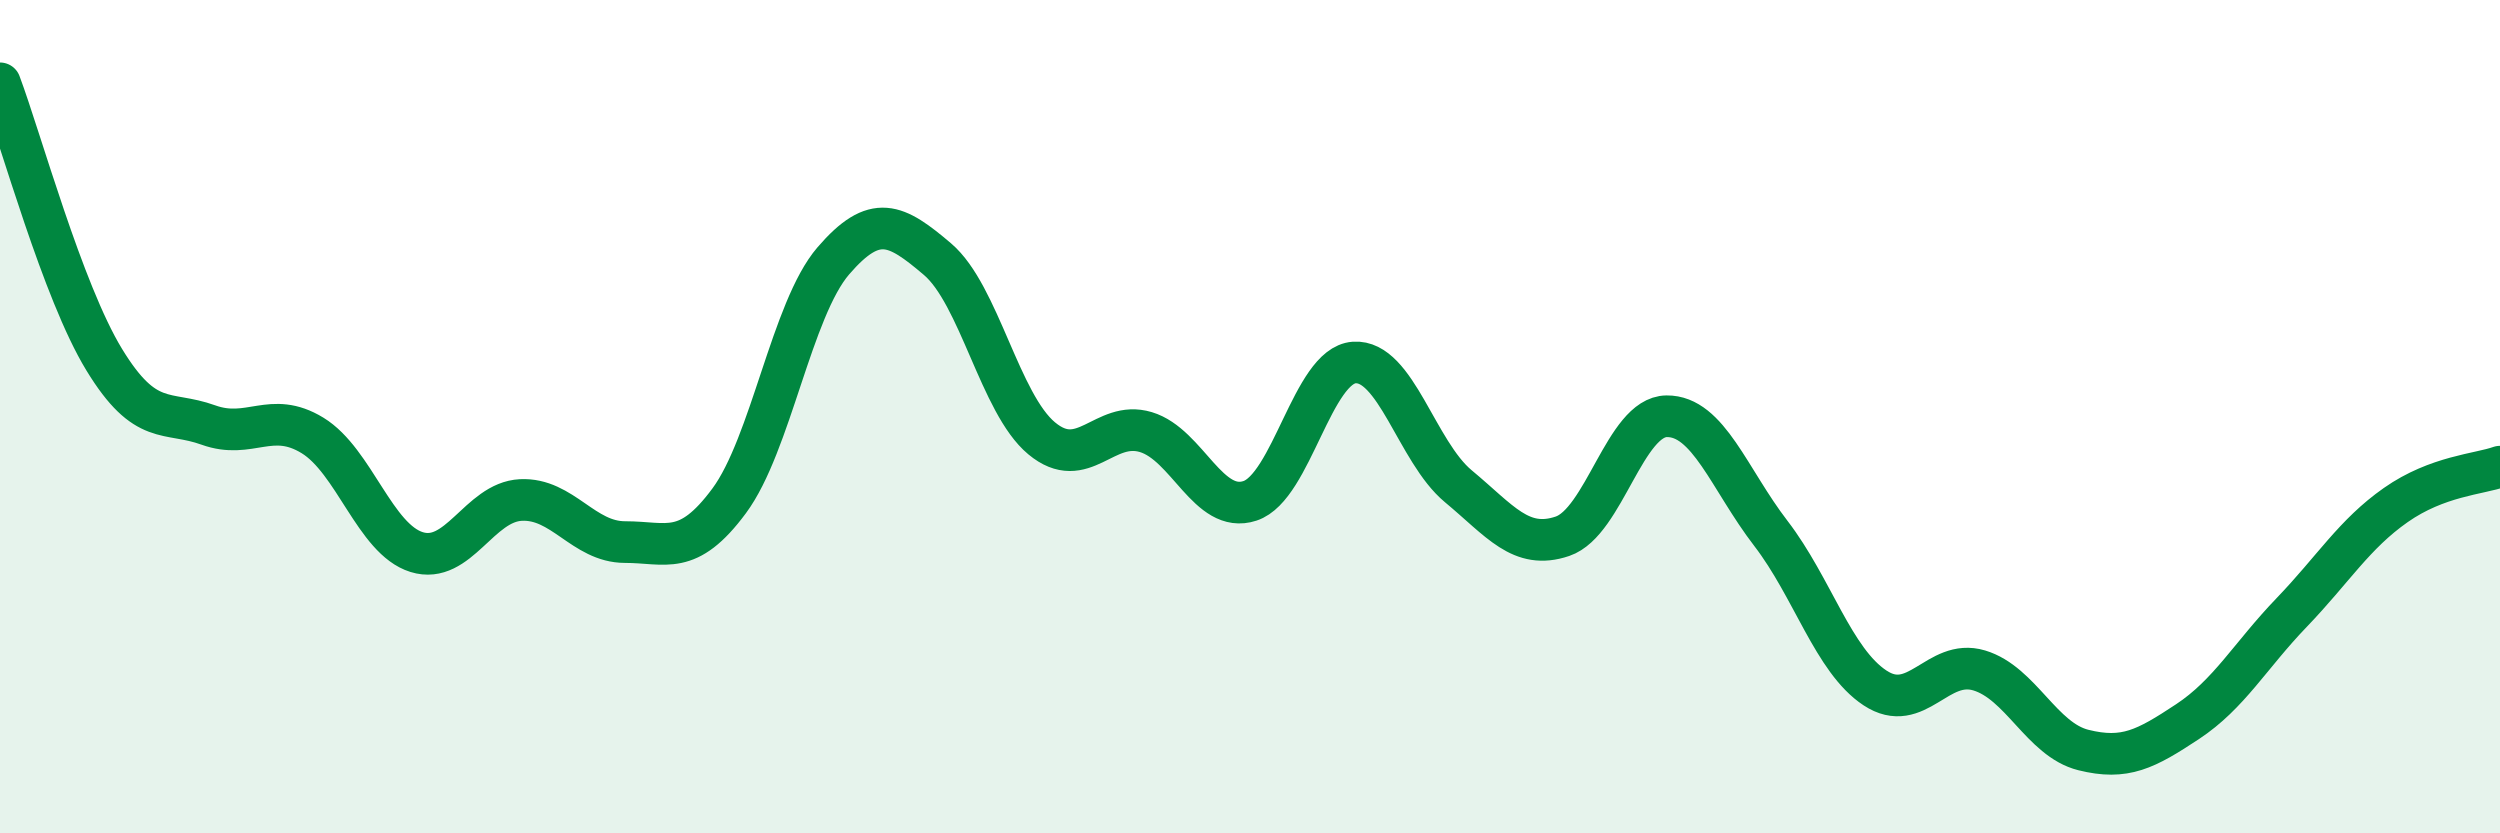
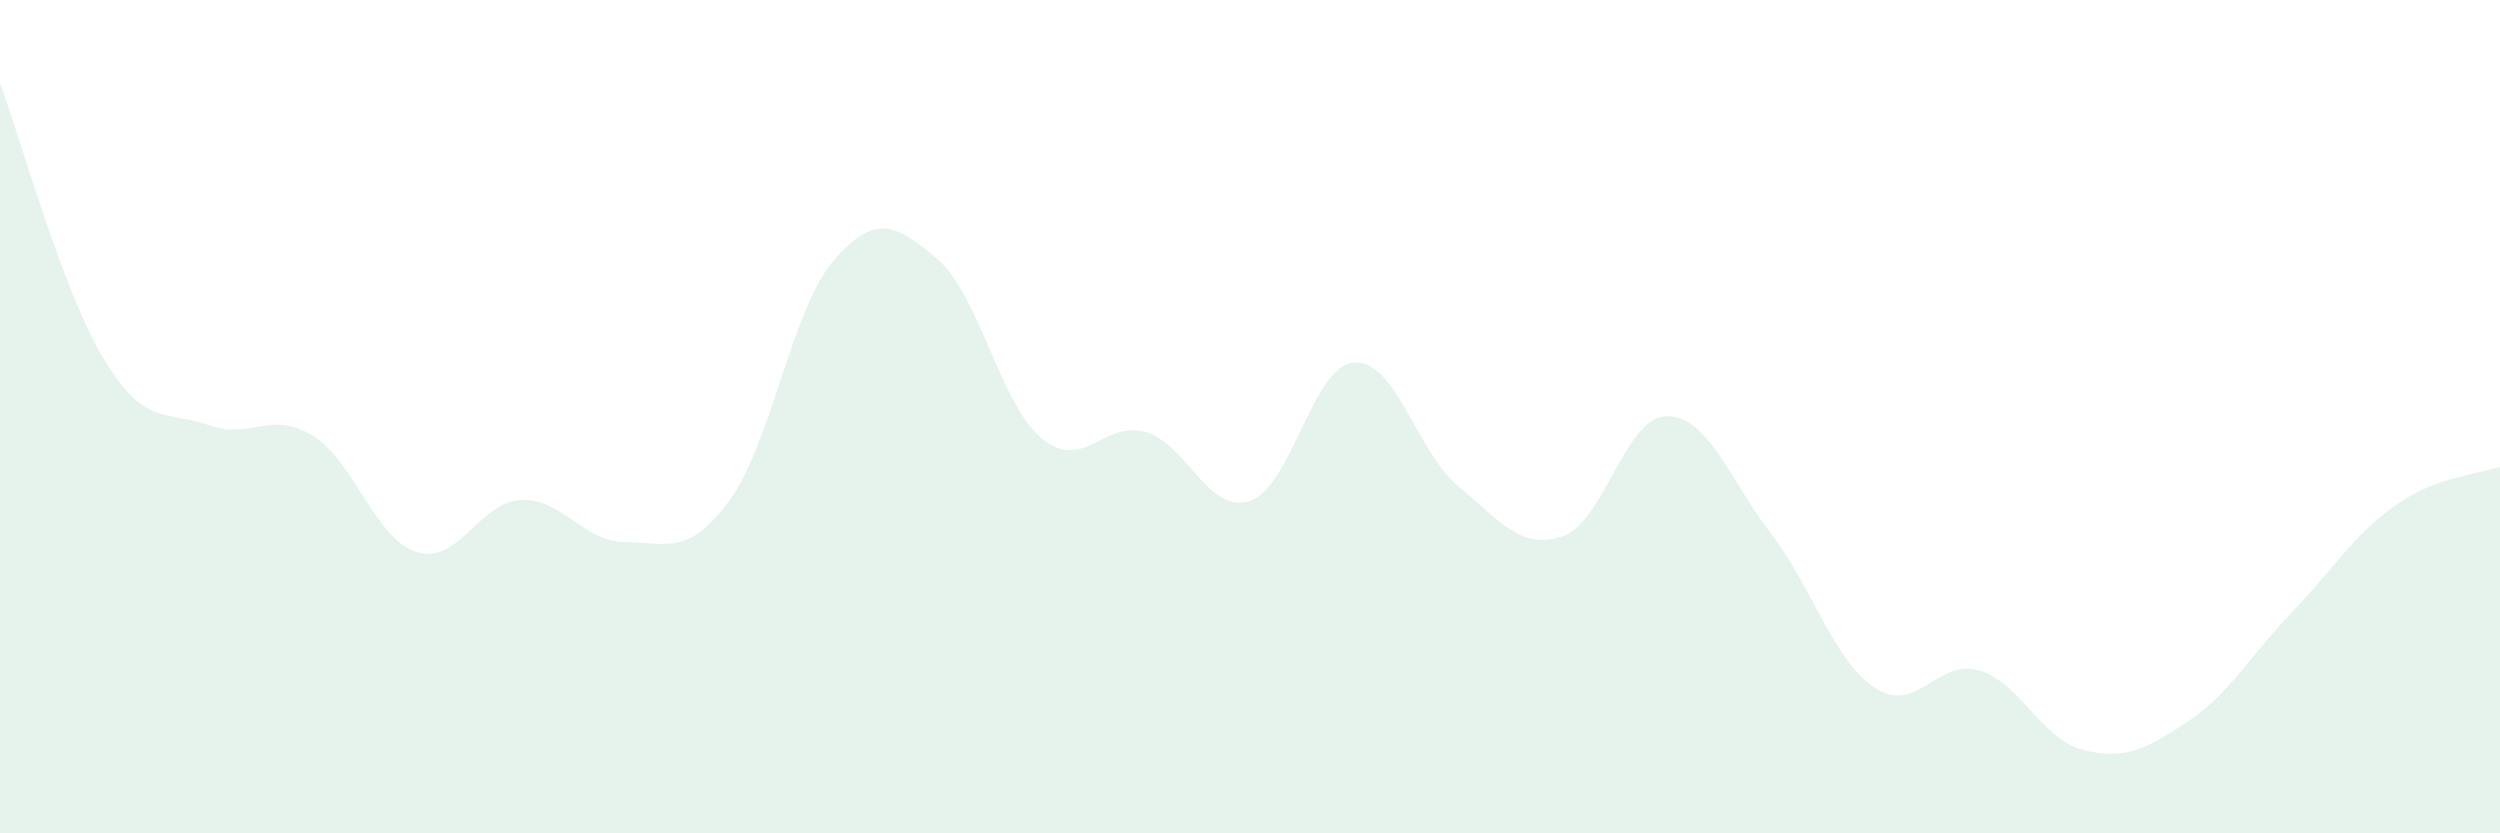
<svg xmlns="http://www.w3.org/2000/svg" width="60" height="20" viewBox="0 0 60 20">
  <path d="M 0,2 C 0.5,3.33 1.5,6.99 2.5,8.63 C 3.5,10.27 4,9.84 5,10.2 C 6,10.56 6.5,9.84 7.5,10.45 C 8.5,11.06 9,12.94 10,13.25 C 11,13.56 11.5,12.05 12.5,12 C 13.5,11.95 14,13.01 15,13.01 C 16,13.01 16.5,13.37 17.5,12.02 C 18.5,10.67 19,7.42 20,6.26 C 21,5.1 21.5,5.37 22.5,6.22 C 23.5,7.07 24,9.69 25,10.52 C 26,11.35 26.5,10.07 27.5,10.37 C 28.5,10.67 29,12.35 30,12.02 C 31,11.69 31.5,8.77 32.5,8.7 C 33.5,8.63 34,10.84 35,11.67 C 36,12.5 36.5,13.21 37.5,12.87 C 38.5,12.53 39,10 40,9.99 C 41,9.98 41.5,11.5 42.5,12.8 C 43.5,14.1 44,15.85 45,16.51 C 46,17.17 46.5,15.79 47.5,16.09 C 48.5,16.39 49,17.75 50,18 C 51,18.25 51.5,17.98 52.5,17.32 C 53.5,16.66 54,15.74 55,14.7 C 56,13.66 56.5,12.82 57.5,12.12 C 58.5,11.42 59.5,11.38 60,11.2L60 20L0 20Z" fill="#008740" opacity="0.1" stroke-linecap="round" stroke-linejoin="round" />
-   <path d="M 0,2 C 0.5,3.33 1.5,6.99 2.5,8.63 C 3.5,10.27 4,9.84 5,10.2 C 6,10.56 6.5,9.84 7.5,10.45 C 8.5,11.06 9,12.94 10,13.25 C 11,13.56 11.5,12.05 12.5,12 C 13.5,11.95 14,13.01 15,13.01 C 16,13.01 16.5,13.37 17.5,12.02 C 18.5,10.67 19,7.42 20,6.26 C 21,5.1 21.5,5.37 22.5,6.22 C 23.5,7.07 24,9.69 25,10.52 C 26,11.35 26.5,10.07 27.5,10.37 C 28.5,10.67 29,12.35 30,12.02 C 31,11.69 31.5,8.77 32.5,8.7 C 33.5,8.63 34,10.84 35,11.67 C 36,12.5 36.5,13.21 37.5,12.87 C 38.5,12.53 39,10 40,9.99 C 41,9.98 41.5,11.5 42.5,12.8 C 43.5,14.1 44,15.85 45,16.51 C 46,17.17 46.5,15.79 47.5,16.09 C 48.5,16.39 49,17.75 50,18 C 51,18.25 51.5,17.98 52.5,17.32 C 53.5,16.66 54,15.74 55,14.7 C 56,13.66 56.5,12.82 57.5,12.12 C 58.5,11.42 59.5,11.38 60,11.2" stroke="#008740" stroke-width="1" fill="none" stroke-linecap="round" stroke-linejoin="round" />
</svg>